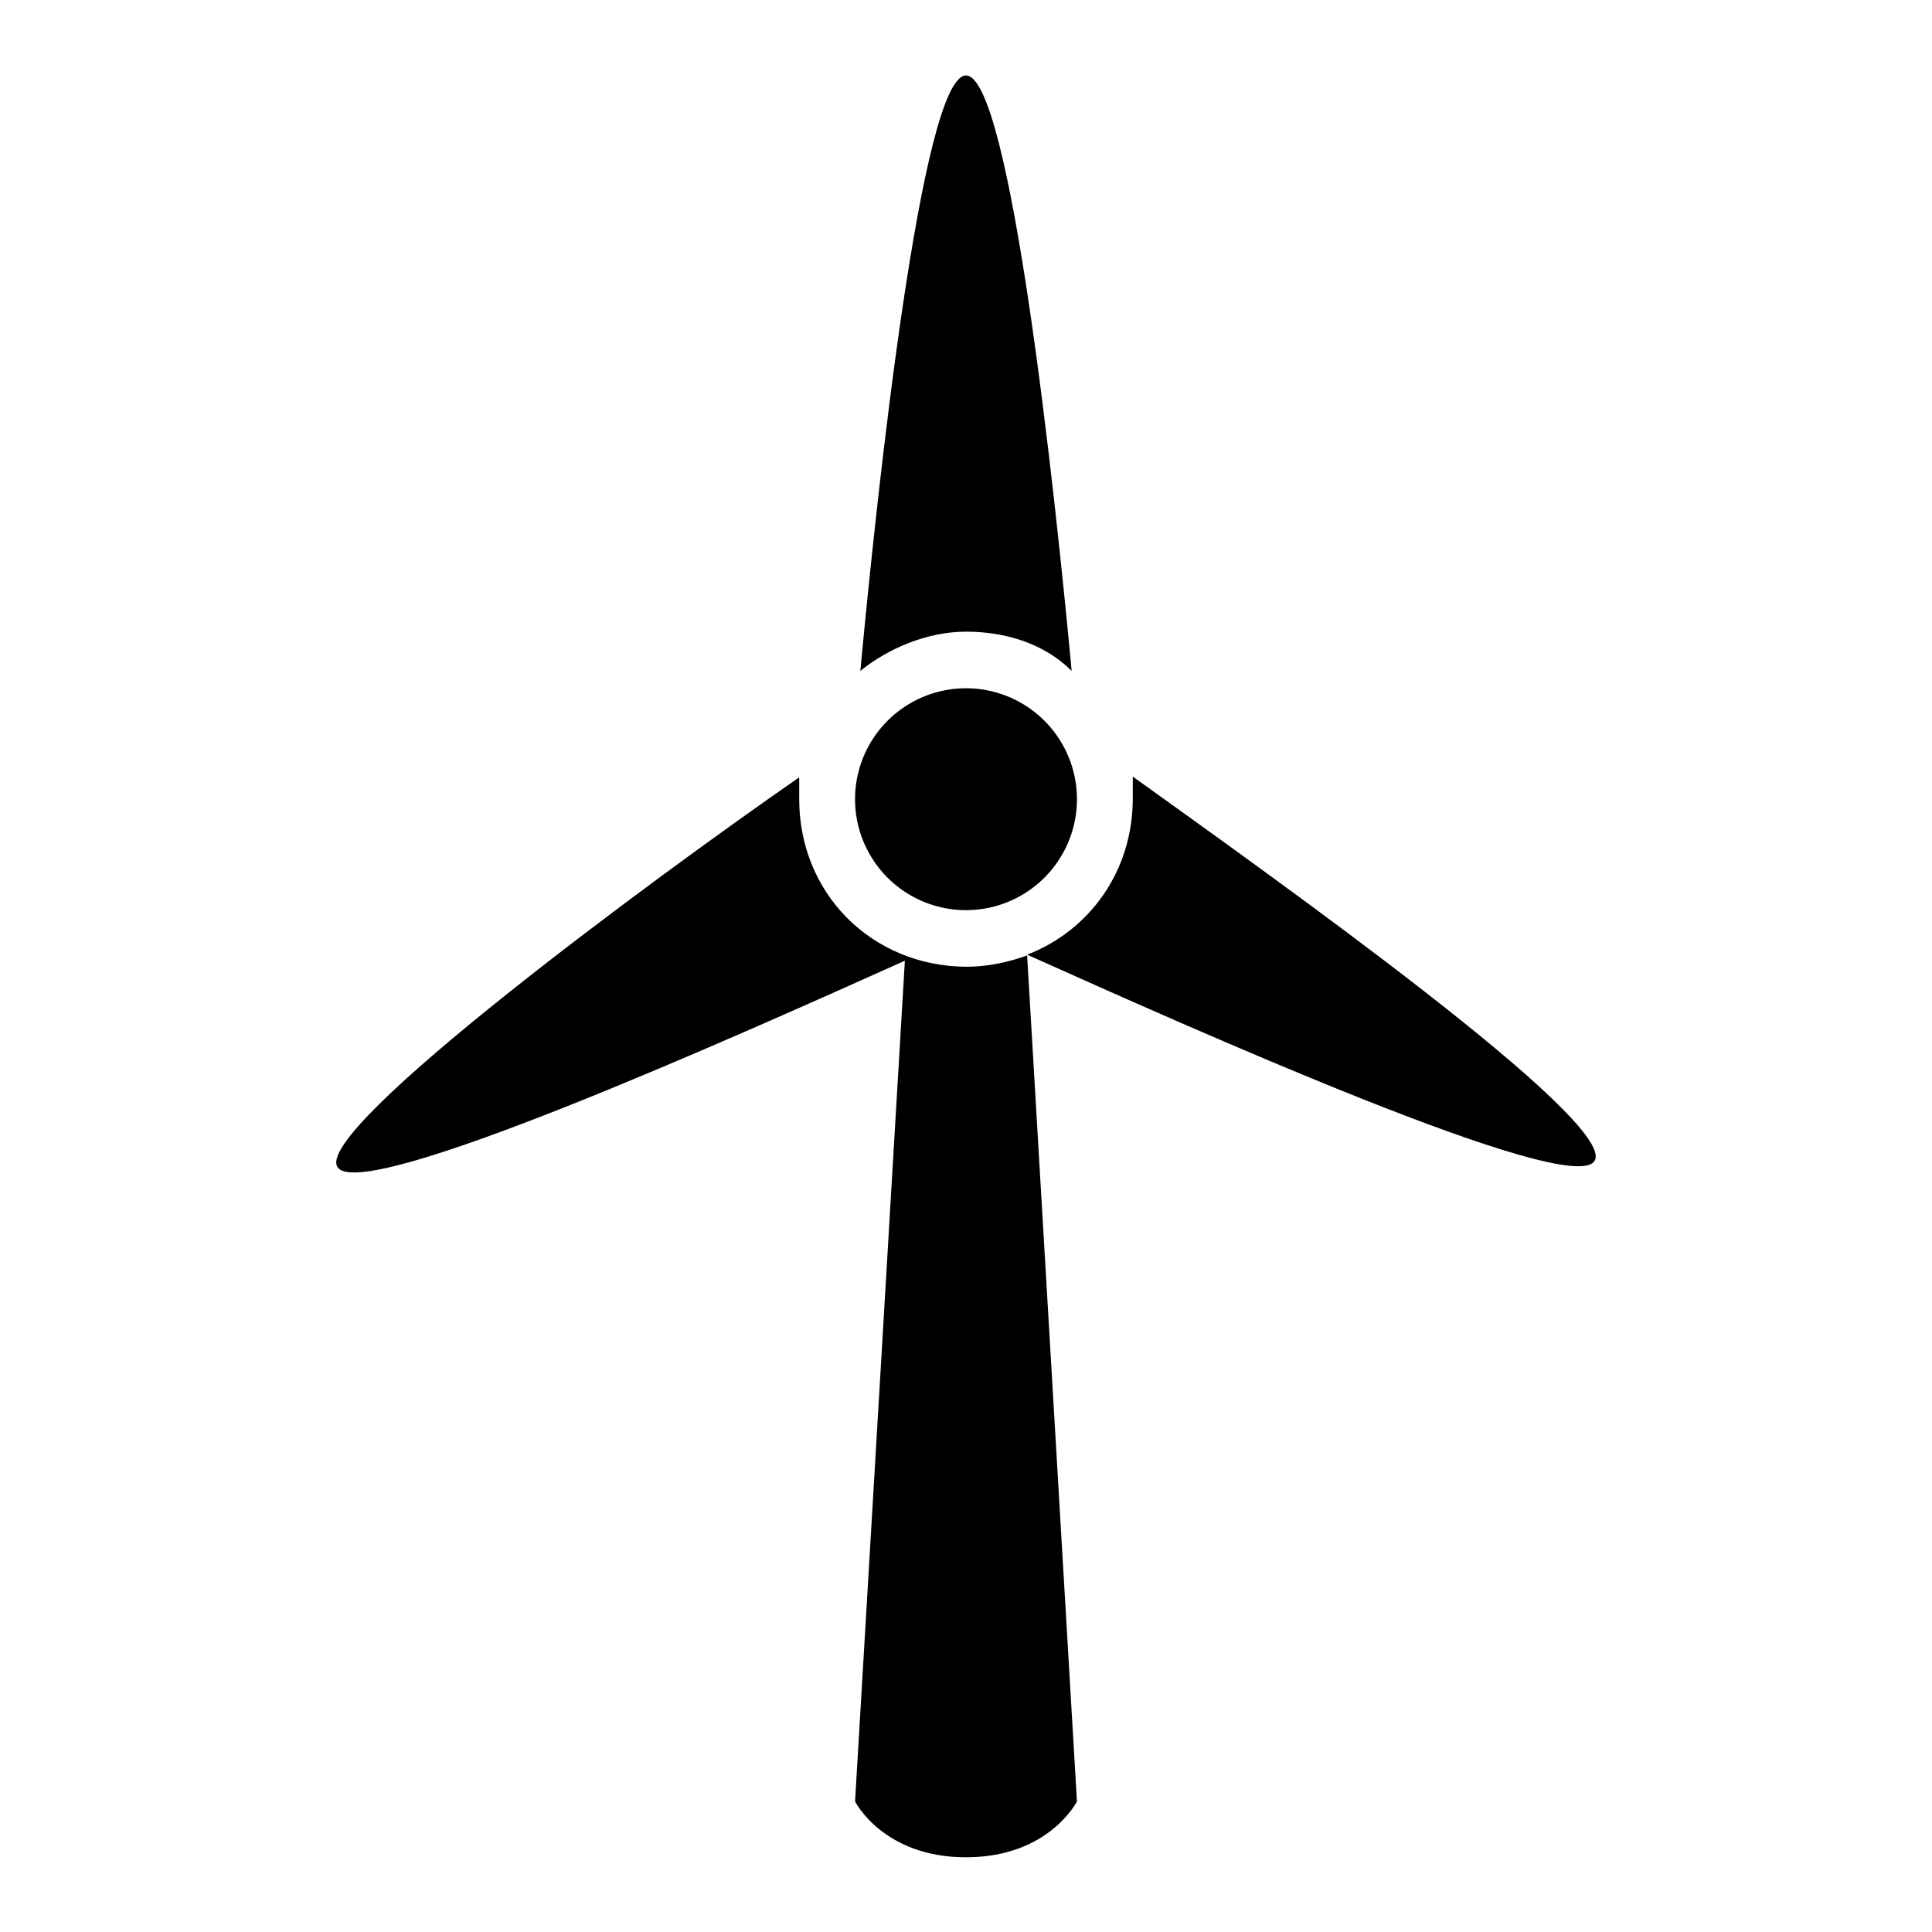
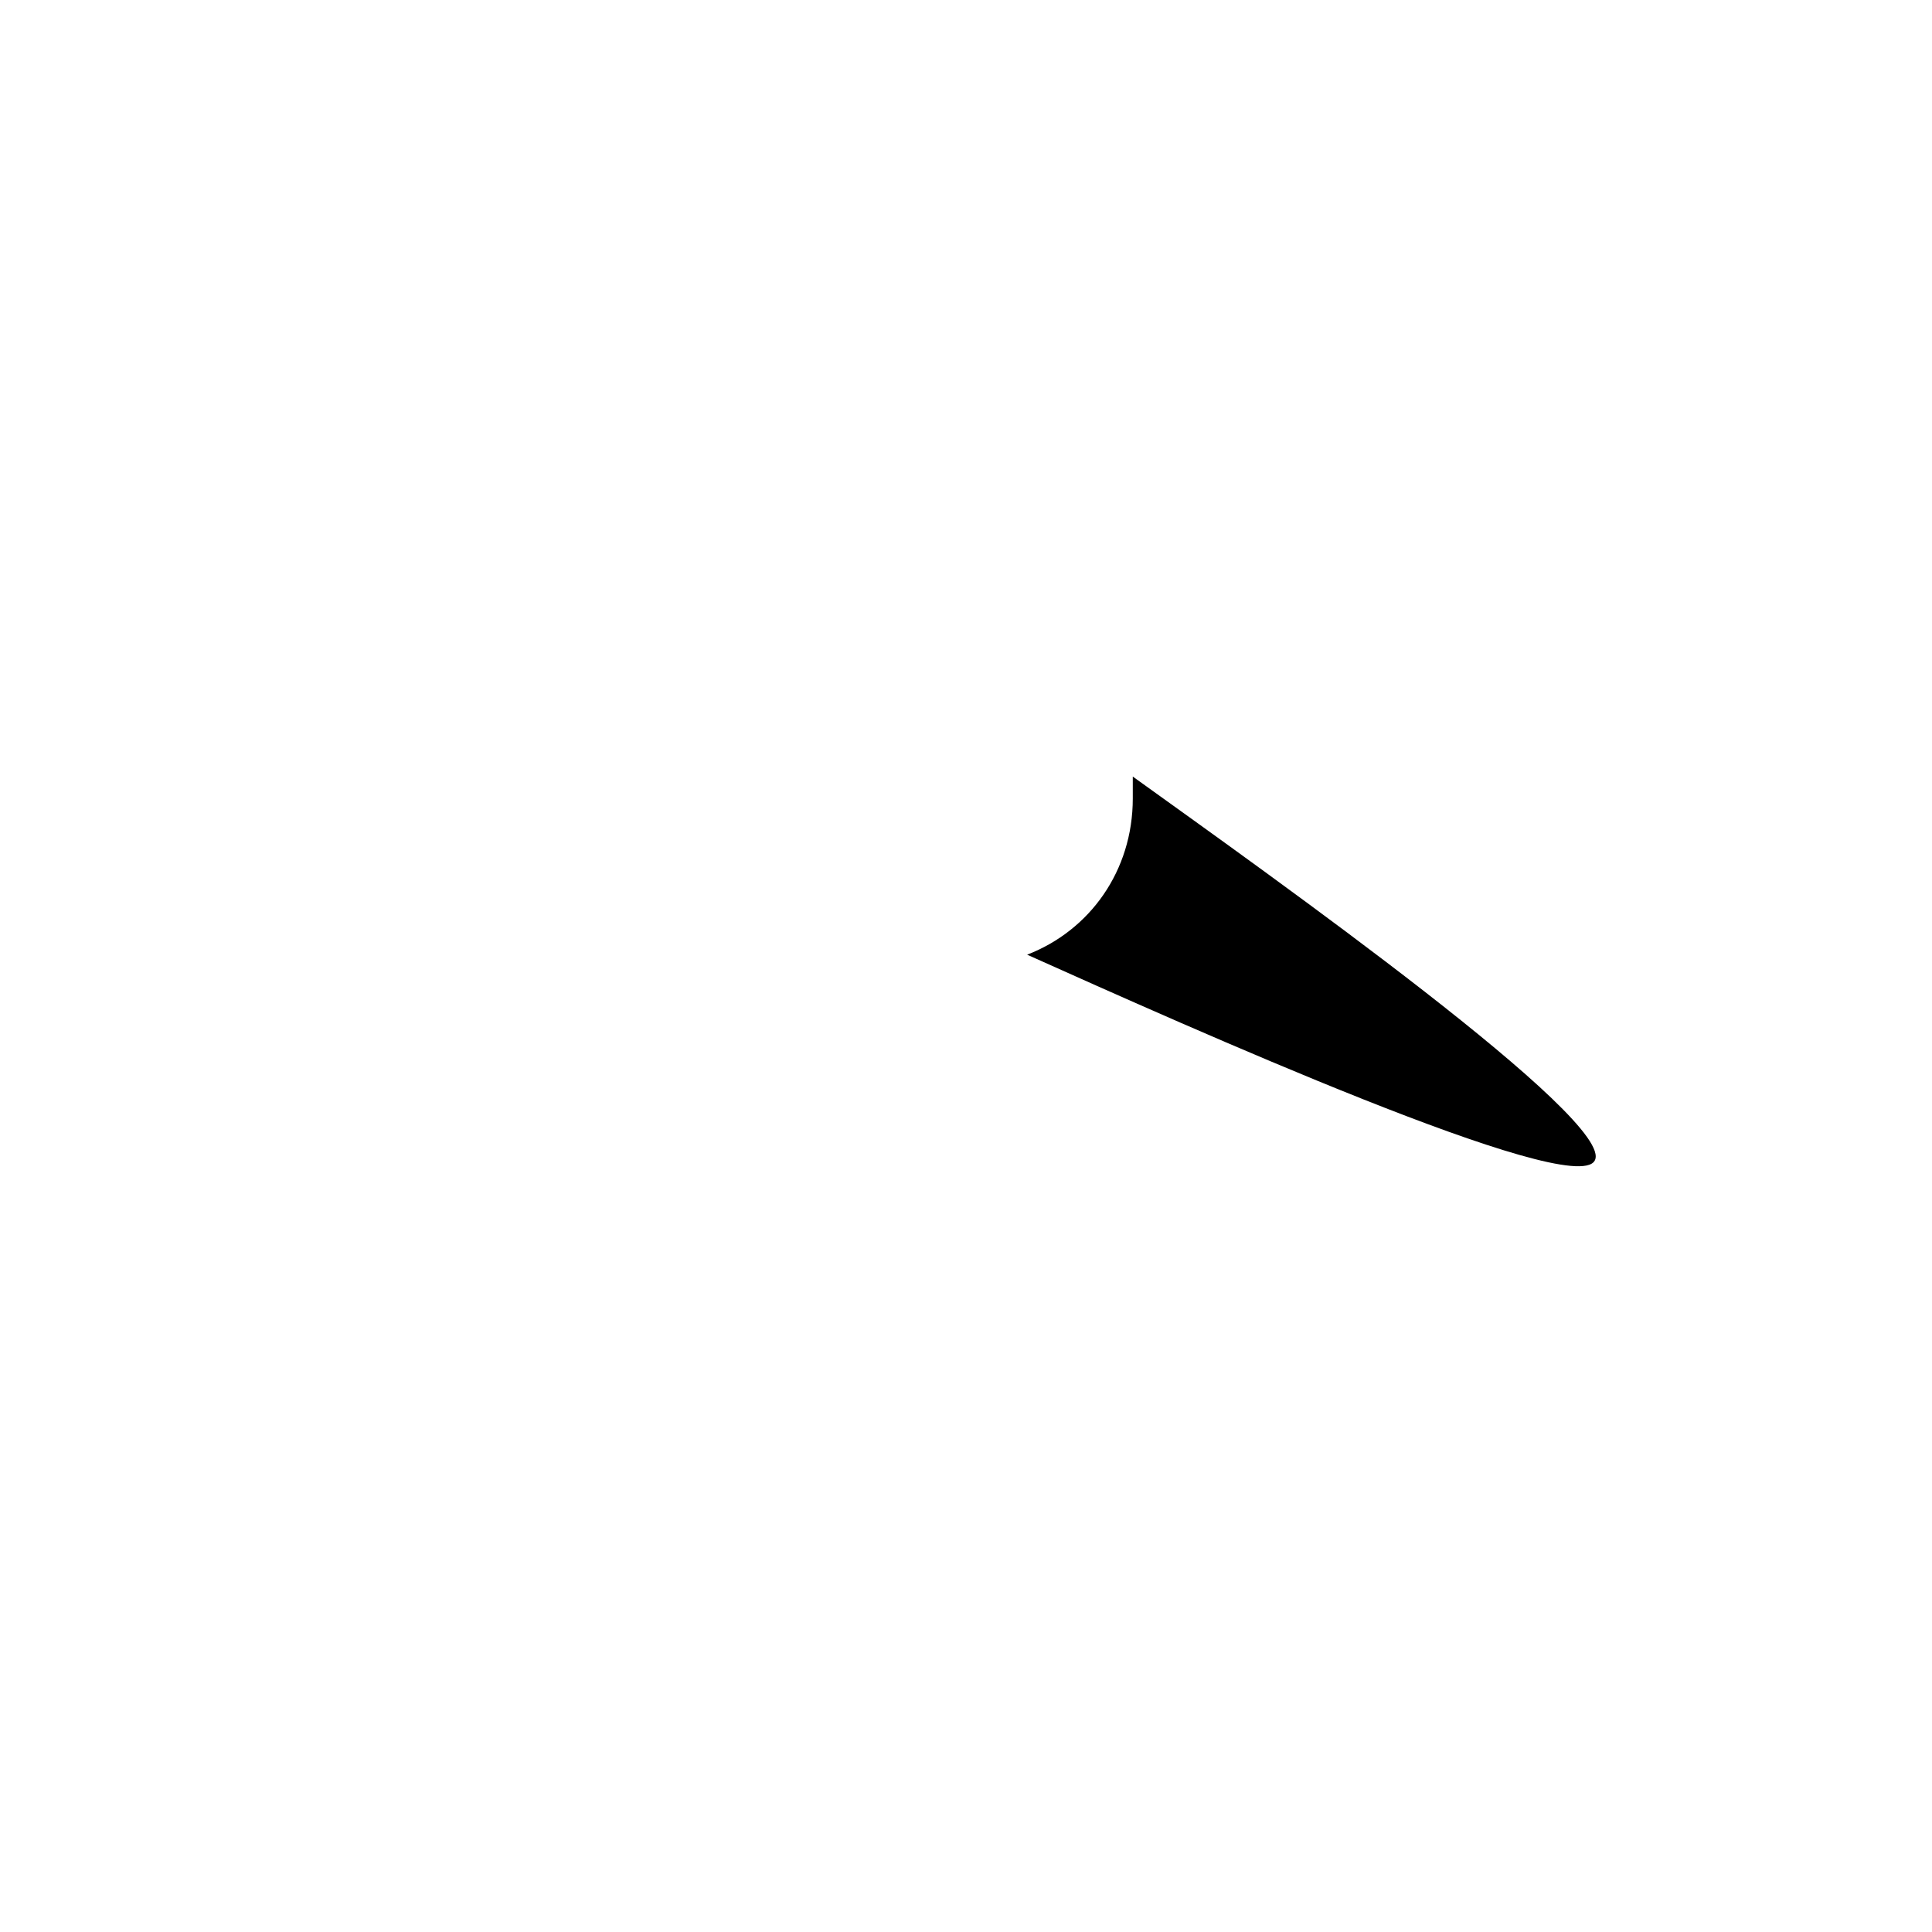
<svg xmlns="http://www.w3.org/2000/svg" version="1.1" x="0px" y="0px" viewBox="0 0 256 256" enable-background="new 0 0 256 256" xml:space="preserve">
  <g>
    <g>
      <g>
        <g>
-           <path fill="#000000" d="M142,88.9c-2.2-23.6-8.1-78.9-14-78.9s-11.8,55.3-14,78.9c3.7-3,8.9-5.2,14-5.2C133.1,83.7,138.3,85.2,142,88.9z" />
-           <path fill="#000000" d="M113.3 105.9a14.7 14.7 0 1 0 29.4 0a14.7 14.7 0 1 0 -29.4 0z" />
          <path fill="#000000" d="M150.1,102.9c0,0.7,0,2.2,0,2.9c0,9.6-5.7,17.5-14,20.7c21.4,9.6,72.3,32.4,75.2,27.3C214.3,148.6,168.6,116.2,150.1,102.9z" />
-           <path fill="#000000" d="M105.9,105.9c0-0.7,0-2.2,0-2.9c-19.2,13.3-64.2,46.5-61.2,51.6c2.9,5.2,53.8-17.7,75.2-27.3l-6.6,111.4c0,0,3.7,7.4,14.7,7.4s14.7-7.4,14.7-7.4l-6.6-112.1c-2.5,0.9-5.2,1.5-8.1,1.5C115.5,128,105.9,118.4,105.9,105.9z" />
-           <path fill="#000000" d="M136.1,126.5L136.1,126.5L136.1,126.5L136.1,126.5z" />
        </g>
      </g>
      <g />
      <g />
      <g />
      <g />
      <g />
      <g />
      <g />
      <g />
      <g />
      <g />
      <g />
      <g />
      <g />
      <g />
      <g />
    </g>
  </g>
</svg>